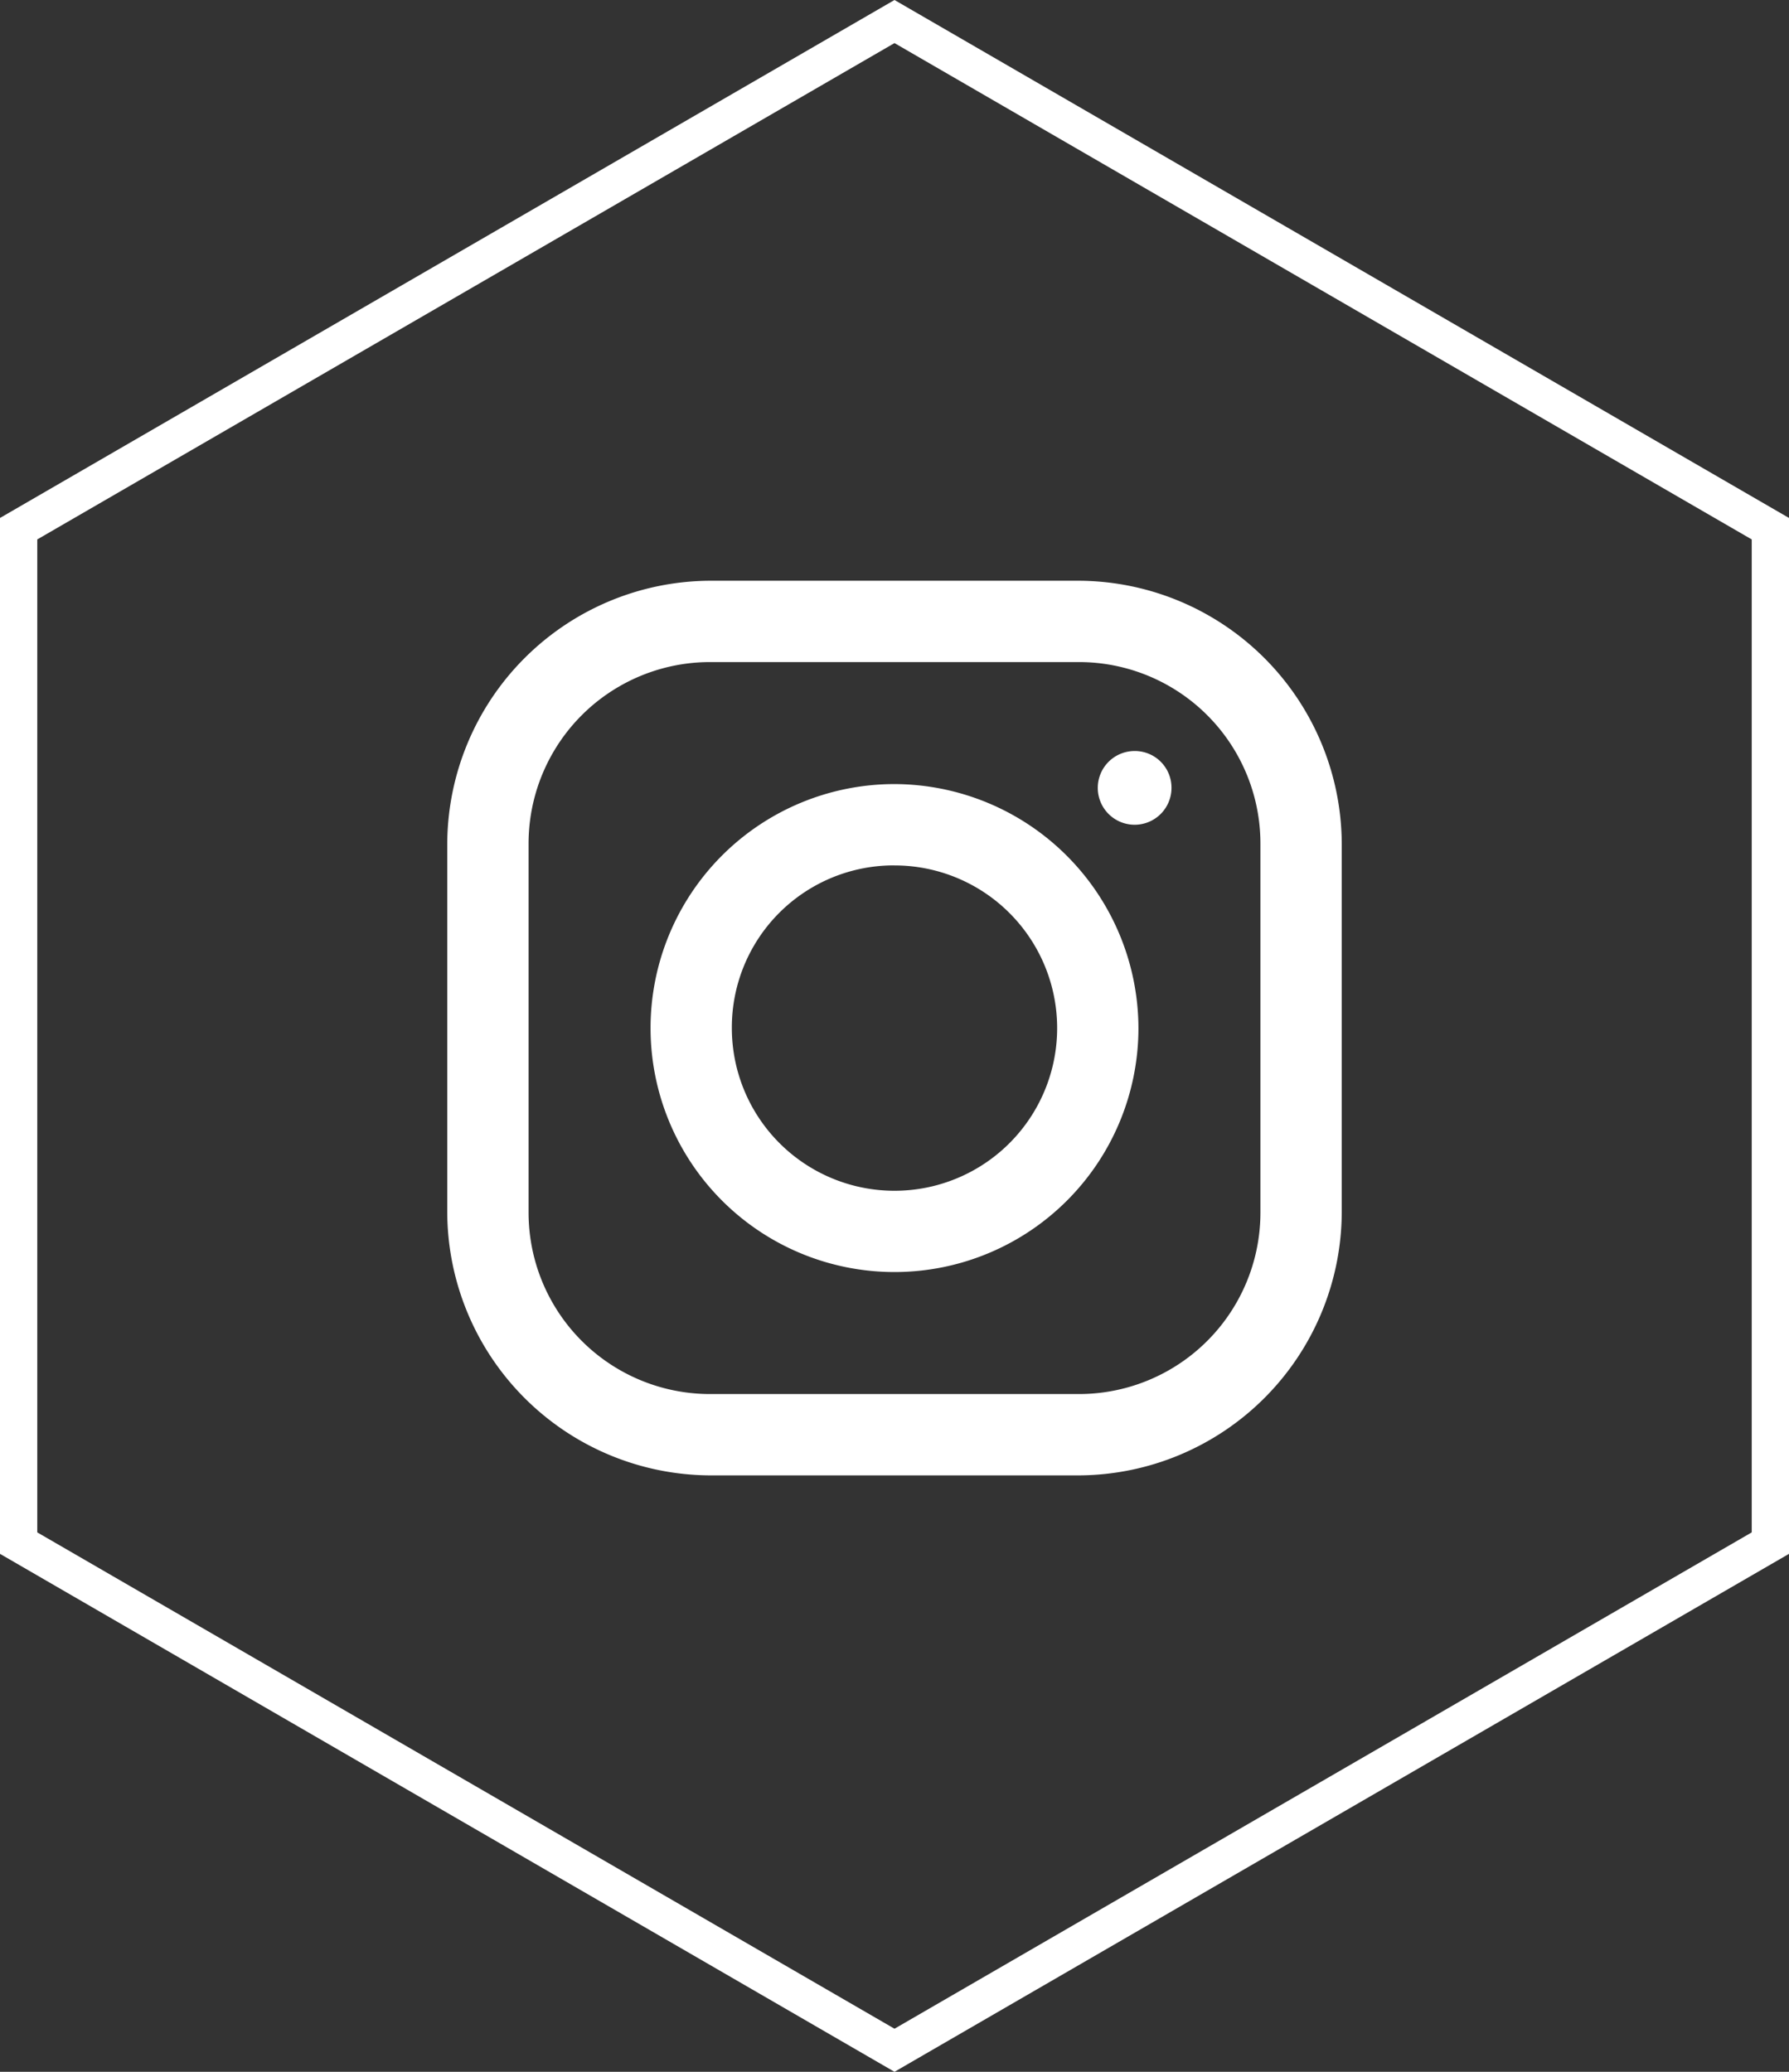
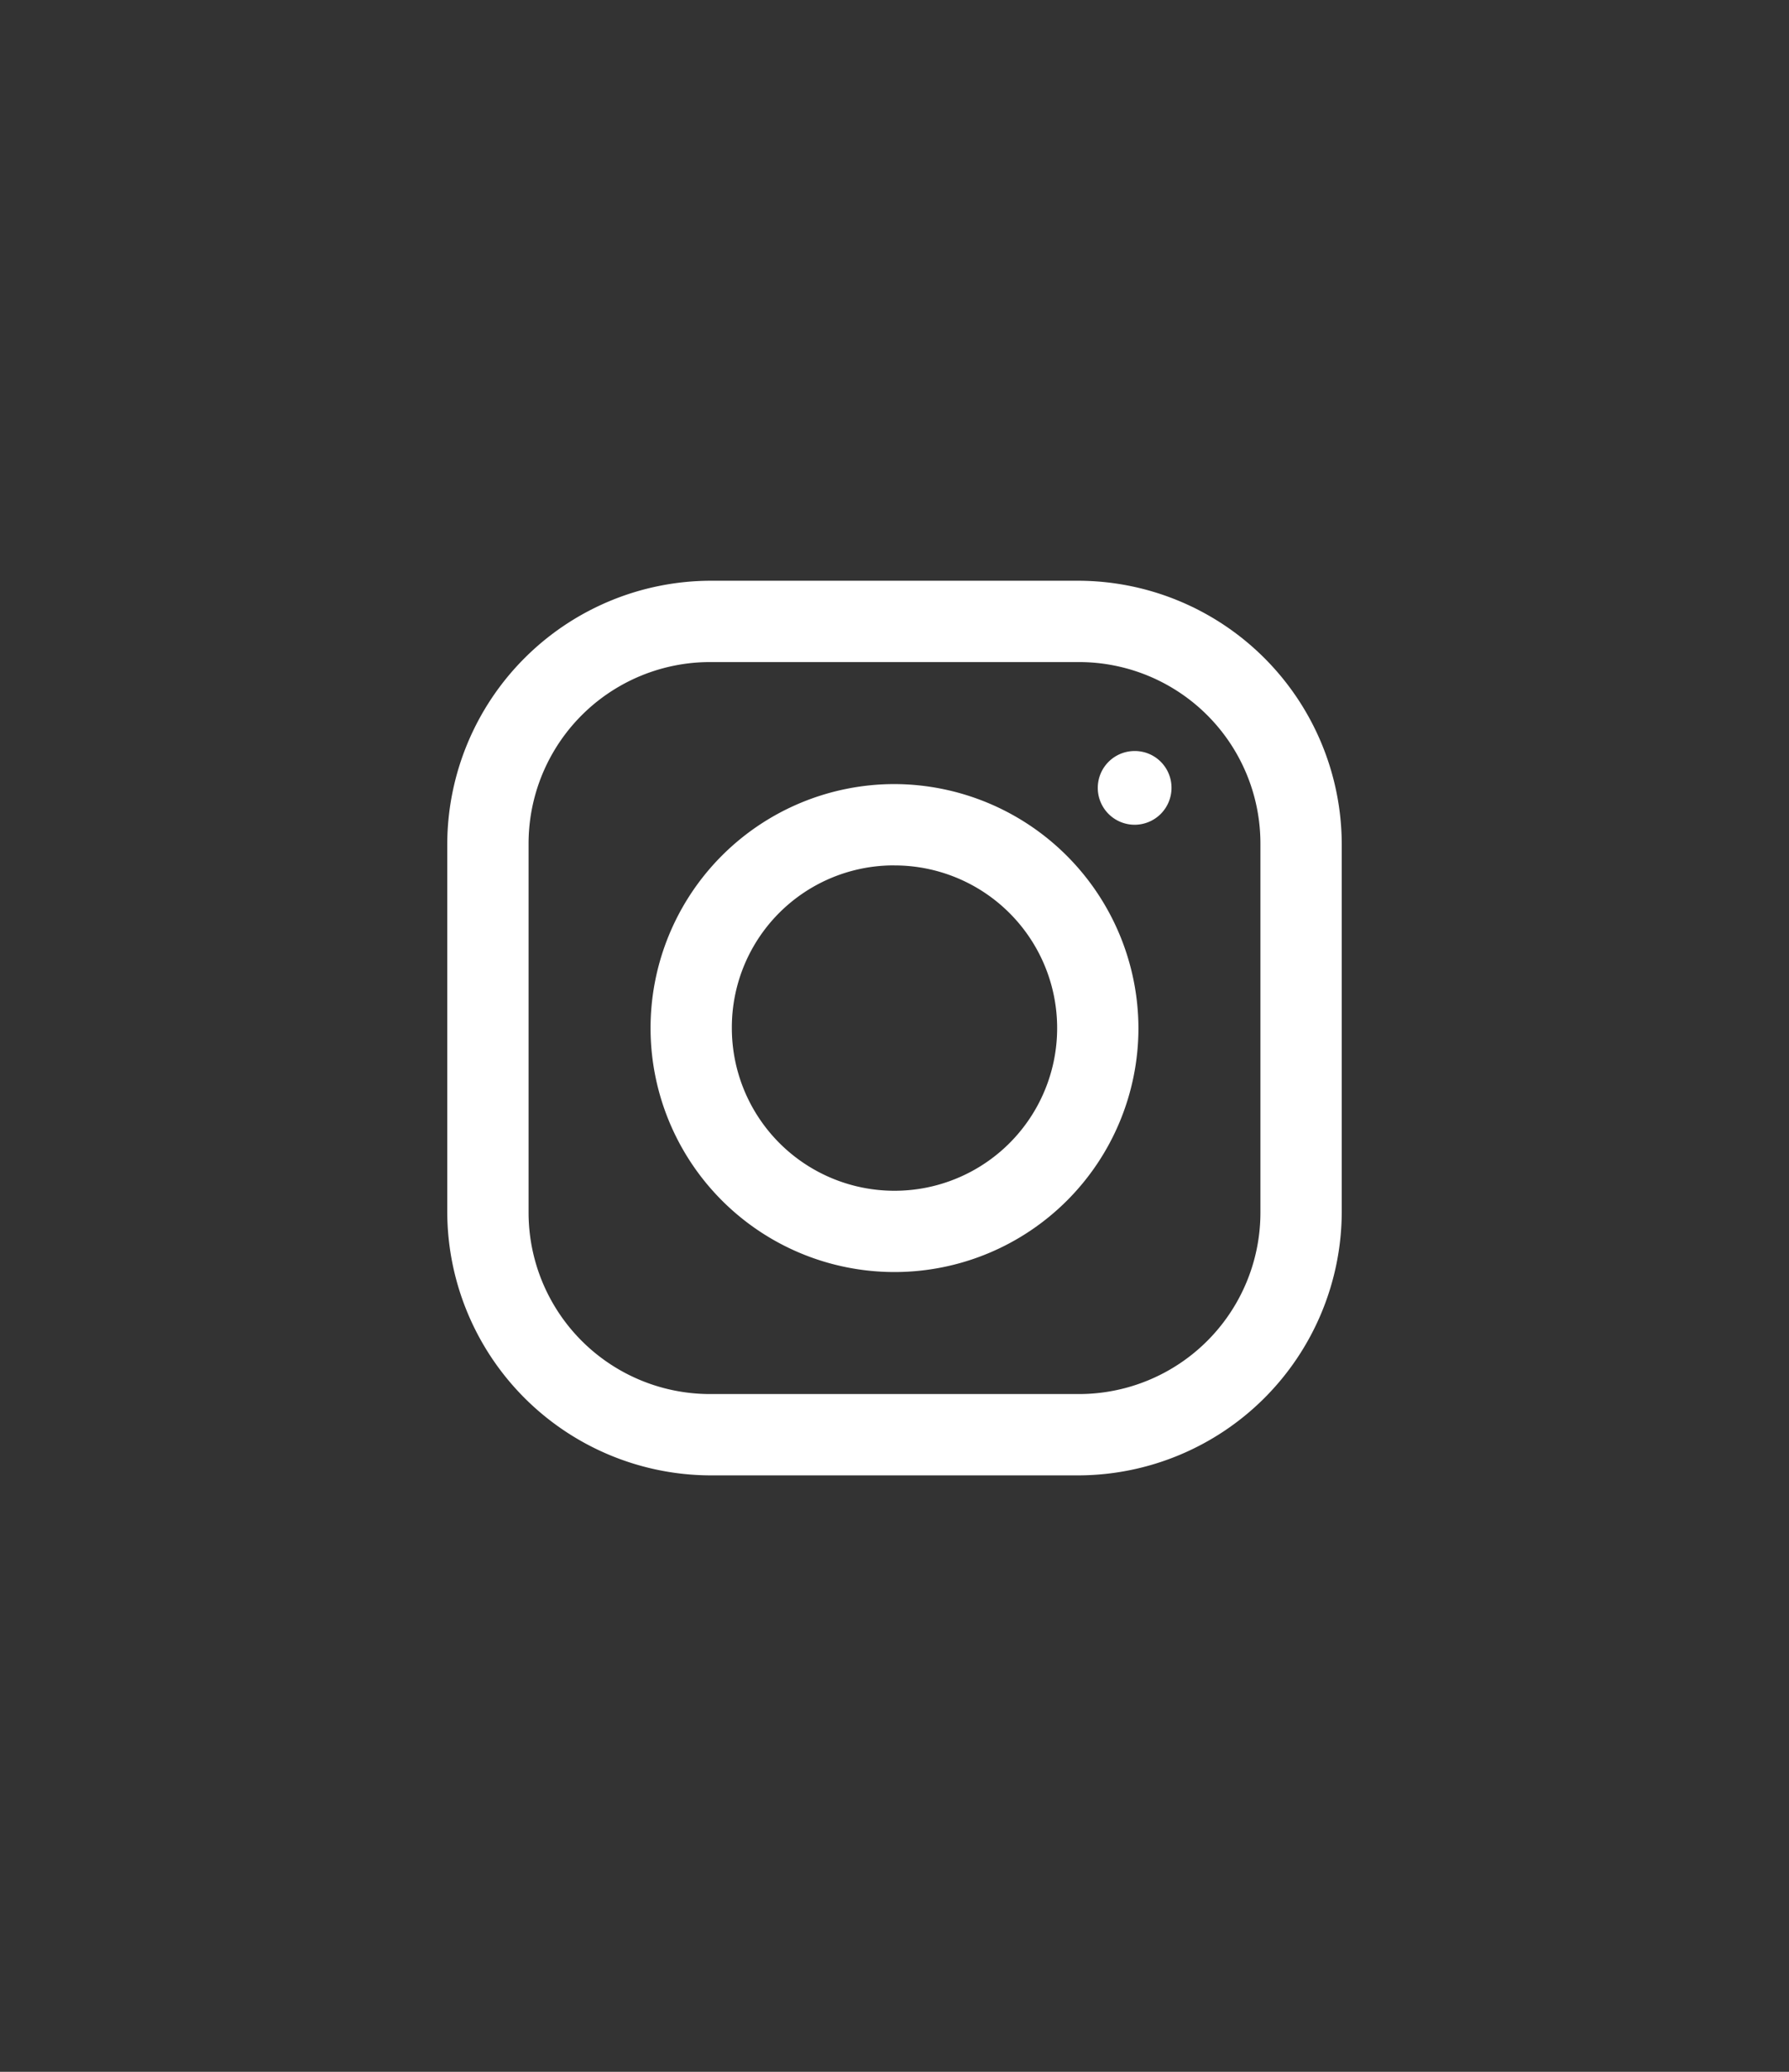
<svg xmlns="http://www.w3.org/2000/svg" width="48" height="55.579" viewBox="0 0 48 55.579">
  <rect x="0" y="0" width="48" height="55.579" fill="#333333" stroke="none" />
  <g id="Group_56" data-name="Group 56" transform="translate(-1178 -8946.421)">
    <g id="Polygon_8" data-name="Polygon 8" transform="translate(1178 9002) rotate(-90)" fill="none">
      <path d="M41.684,0,55.579,24,41.684,48H13.895L0,24,13.895,0Z" stroke="none" />
-       <path d="M 14.471 1 L 1.156 24 L 14.471 47 L 41.108 47 L 54.423 24 L 41.108 1 L 14.471 1 M 13.895 0 L 41.684 0 L 55.579 24 L 41.684 48 L 13.895 48 L -3.814697265625e-06 24 L 13.895 0 Z" stroke="none" fill="#fff" />
    </g>
    <path id="instagram" d="M12.057,5A7.085,7.085,0,0,0,5,12.057v9.886A7.085,7.085,0,0,0,12.057,29h9.886A7.085,7.085,0,0,0,29,21.943V12.057A7.085,7.085,0,0,0,21.943,5Zm0,2.182h9.886a4.869,4.869,0,0,1,4.875,4.875v9.886a4.869,4.869,0,0,1-4.875,4.875H12.057a4.869,4.869,0,0,1-4.875-4.875V12.057A4.869,4.869,0,0,1,12.057,7.182ZM23.443,9.568a.989.989,0,1,0,.989.989A.984.984,0,0,0,23.443,9.568ZM17,10.455A6.545,6.545,0,1,0,23.545,17,6.564,6.564,0,0,0,17,10.455Zm0,2.182A4.364,4.364,0,1,1,12.636,17,4.345,4.345,0,0,1,17,12.636Z" transform="translate(1185 8957)" fill="#fff" />
  </g>
</svg>